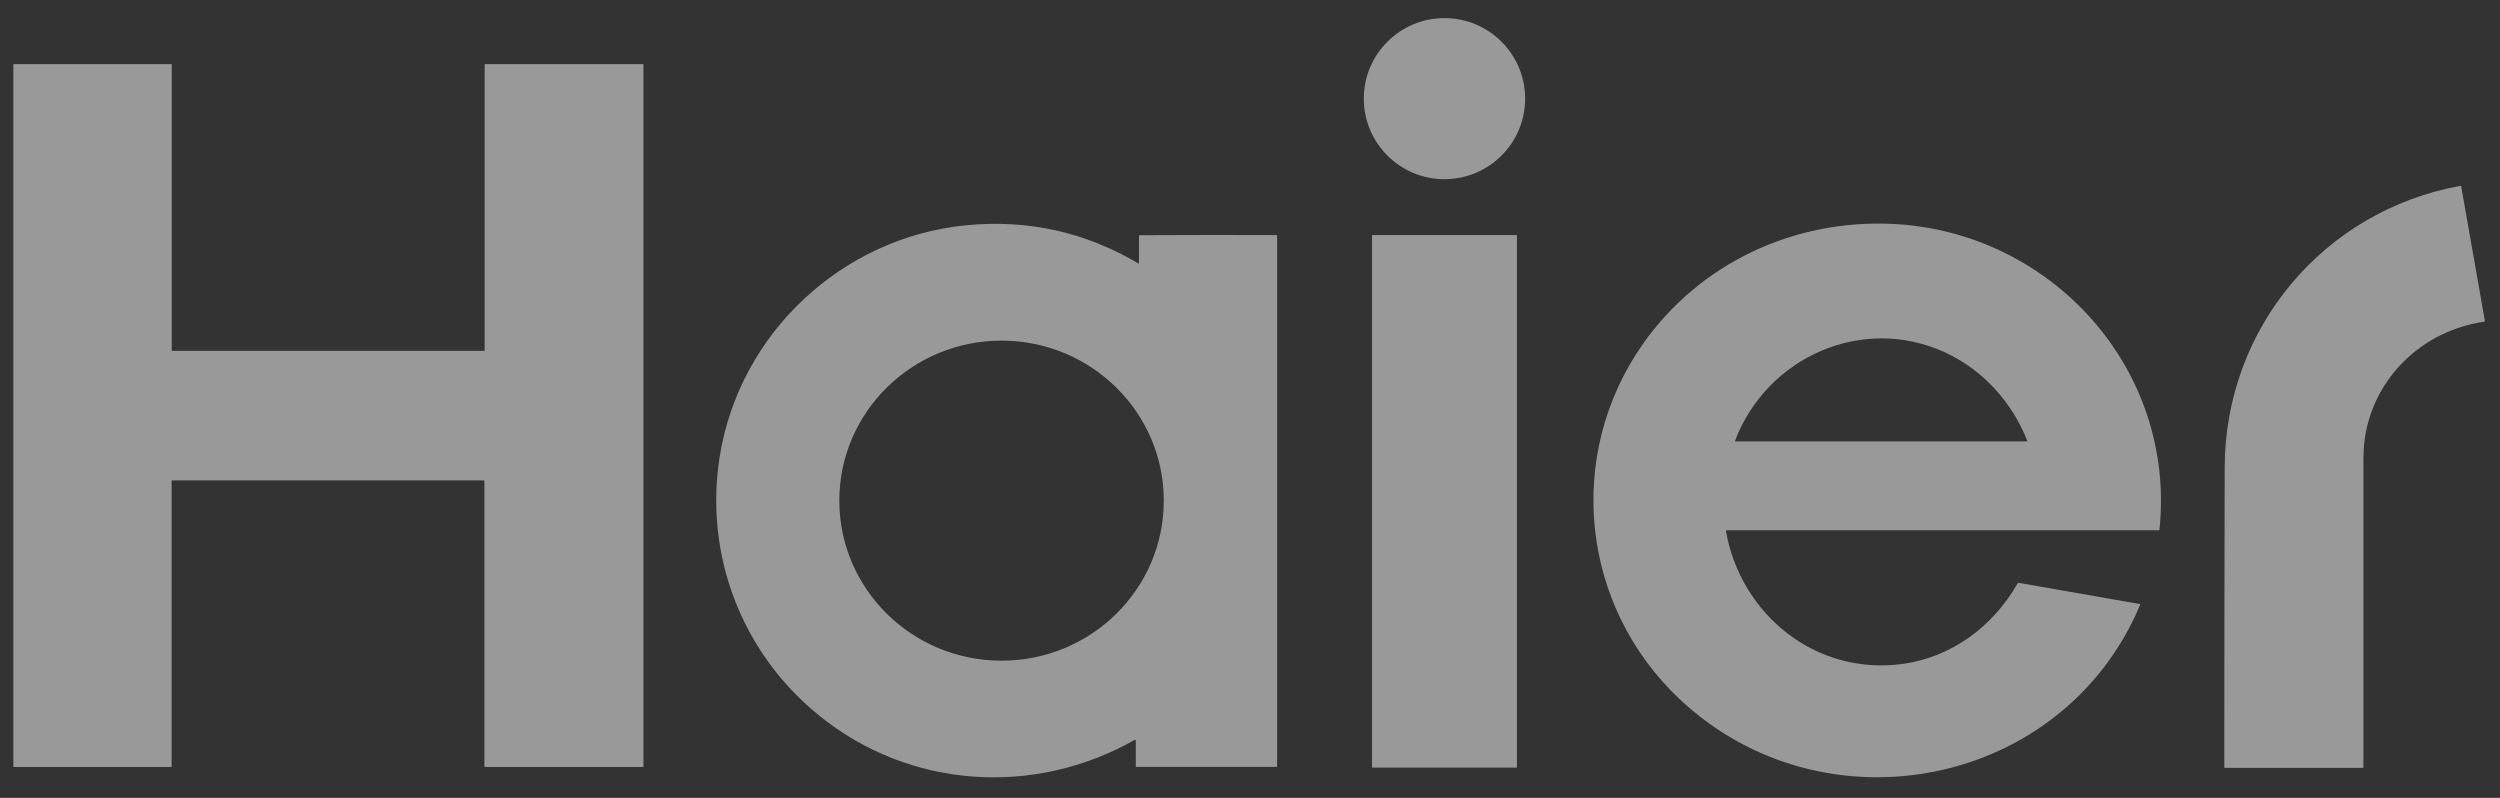
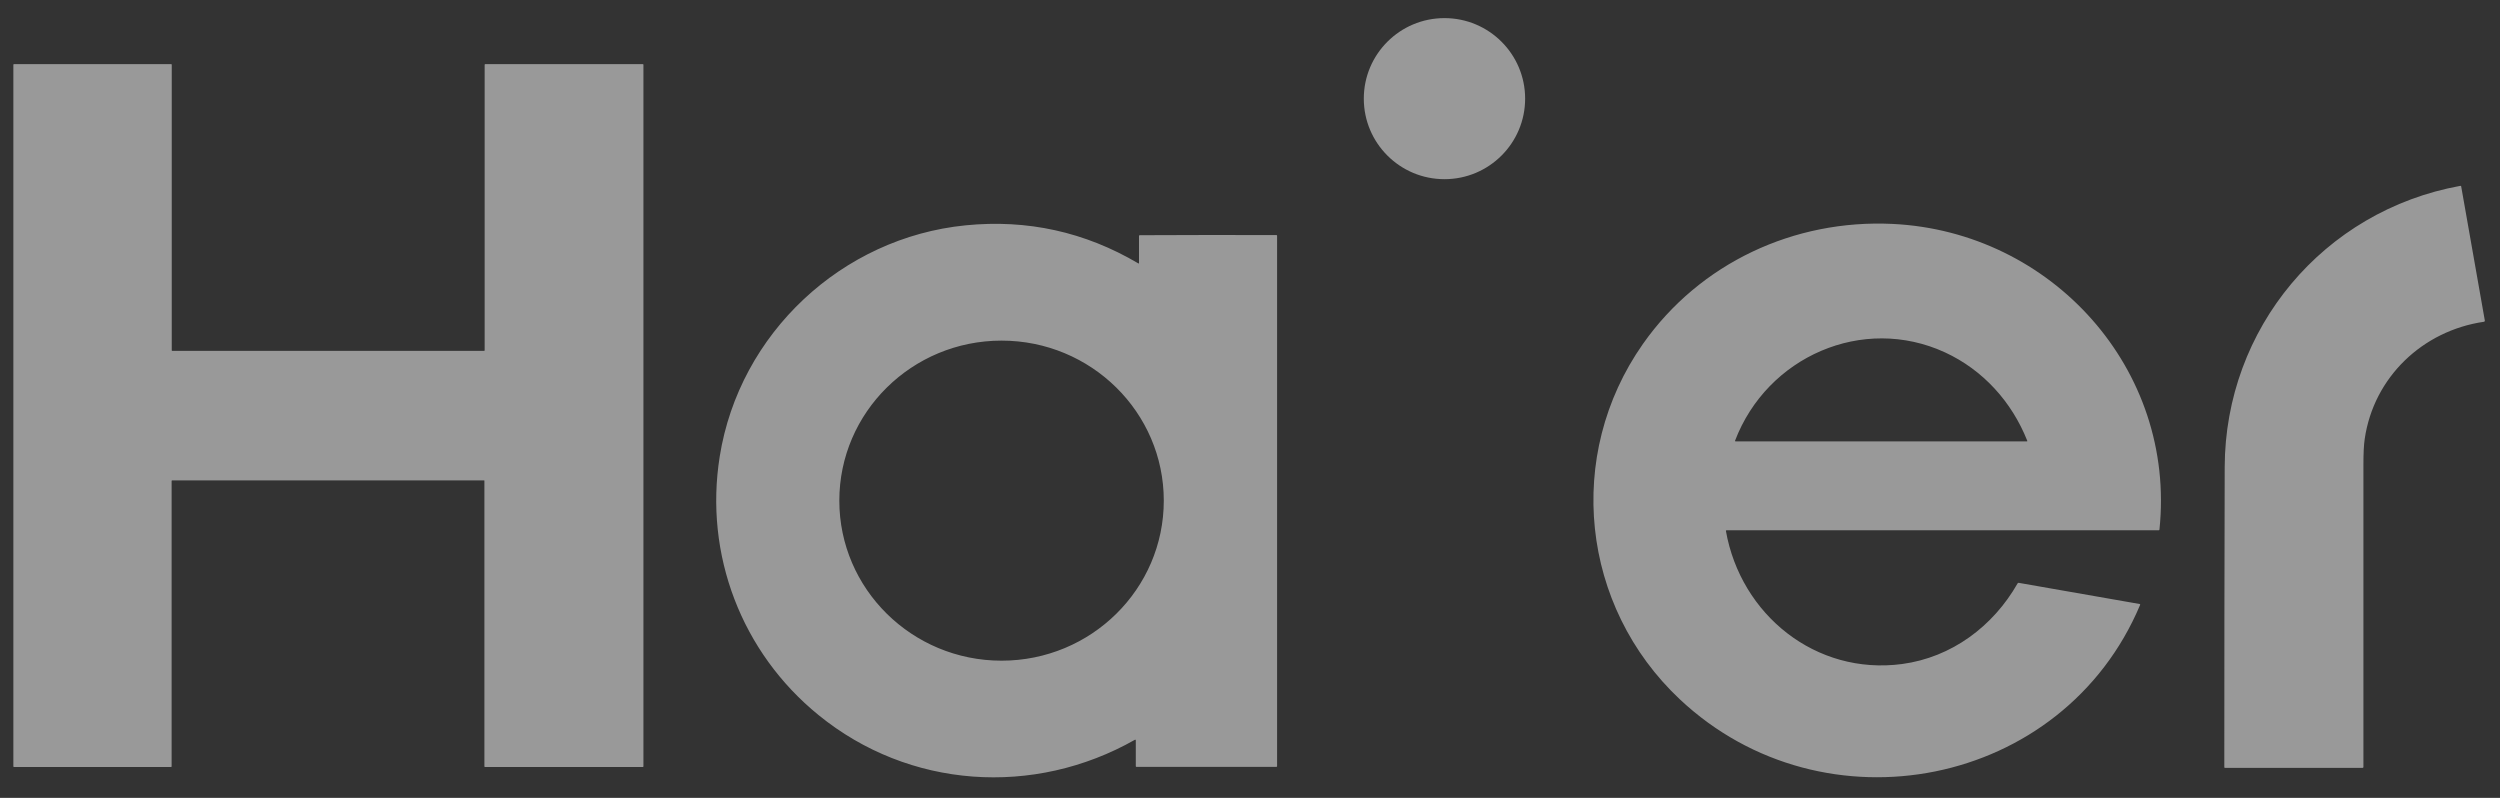
<svg xmlns="http://www.w3.org/2000/svg" width="188" height="60" viewBox="0 0 188 60" fill="none">
  <rect x="0" y="0" width="188" height="60" fill="#333333" stroke="none" />
  <g opacity="0.5">
-     <path d="M108.624 13.474C111.974 13.474 114.69 10.763 114.69 7.418C114.69 4.074 111.974 1.362 108.624 1.362C105.274 1.362 102.558 4.074 102.558 7.418C102.558 10.763 105.274 13.474 108.624 13.474Z" fill="white" />
+     <path d="M108.624 13.474C111.974 13.474 114.69 10.763 114.69 7.418C114.69 4.074 111.974 1.362 108.624 1.362C105.274 1.362 102.558 4.074 102.558 7.418C102.558 10.763 105.274 13.474 108.624 13.474" fill="white" />
    <path d="M36.398 36.125H12.944C12.925 36.125 12.906 36.144 12.906 36.163V57.638C12.906 57.657 12.886 57.677 12.867 57.677H1.044C1.024 57.677 1.005 57.657 1.005 57.638V4.863C1.005 4.844 1.024 4.824 1.044 4.824H12.877C12.896 4.824 12.915 4.844 12.915 4.863V26.347C12.915 26.366 12.935 26.386 12.954 26.386H36.408C36.427 26.386 36.446 26.366 36.446 26.347V4.863C36.446 4.844 36.466 4.824 36.485 4.824H48.347C48.367 4.824 48.386 4.844 48.386 4.863V57.638C48.386 57.657 48.367 57.677 48.347 57.677H36.466C36.446 57.677 36.427 57.657 36.427 57.638V36.154C36.437 36.135 36.417 36.125 36.398 36.125ZM167.297 35.132C167.326 24.698 174.716 15.846 185.023 13.975C185.051 13.975 185.071 13.985 185.08 14.014L186.858 24.1C186.868 24.149 186.839 24.187 186.79 24.197C182.183 24.872 178.502 28.363 177.826 33.01C177.758 33.464 177.729 34.11 177.729 34.939C177.729 42.518 177.729 50.107 177.729 57.686C177.729 57.715 177.7 57.744 177.671 57.744H167.316C167.287 57.744 167.268 57.725 167.268 57.696C167.268 50.165 167.278 42.653 167.297 35.132ZM126.33 52.595C118.873 45.594 117.665 34.245 123.548 25.865C127.827 19.78 134.918 16.483 142.327 16.839C154.276 17.418 163.655 27.755 162.39 39.828C162.39 39.857 162.361 39.876 162.341 39.876H129.837C129.817 39.876 129.788 39.895 129.788 39.915V39.924C130.899 46.221 136.54 50.801 143.041 49.934C146.76 49.432 149.88 47.108 151.725 43.868C151.745 43.839 151.783 43.82 151.812 43.83L160.902 45.421C160.931 45.421 160.941 45.45 160.941 45.469V45.478C155.155 59.248 137.159 62.758 126.33 52.595ZM146.268 26.501C140.076 23.647 132.879 26.829 130.474 33.145C130.464 33.165 130.484 33.184 130.513 33.194C130.522 33.194 130.522 33.194 130.532 33.194H152.431C152.45 33.194 152.46 33.174 152.45 33.155V33.145C151.291 30.224 149.127 27.823 146.268 26.501ZM85.412 55.671C85.412 55.642 85.392 55.623 85.363 55.623C85.353 55.623 85.344 55.623 85.344 55.632C77.742 59.943 68.362 59.316 61.552 53.771C55.766 49.066 52.945 41.699 54.124 34.322C55.602 25.065 63.31 17.871 72.612 16.945C77.249 16.483 81.586 17.437 85.605 19.809C85.634 19.829 85.653 19.819 85.653 19.78V17.727C85.653 17.707 85.682 17.688 85.721 17.688C89.15 17.669 92.569 17.669 95.989 17.678C96.018 17.678 96.037 17.698 96.037 17.727V57.619C96.037 57.648 96.018 57.667 95.989 57.667H85.45C85.431 57.667 85.412 57.648 85.412 57.619V55.671ZM87.517 37.648C87.517 31.005 82.05 25.614 75.317 25.614C68.584 25.614 63.117 31.005 63.117 37.648C63.117 44.292 68.584 49.683 75.317 49.683C82.06 49.683 87.517 44.292 87.517 37.648Z" fill="white" />
-     <path d="M103.205 17.678H114.043C114.053 17.678 114.072 17.688 114.072 17.707V57.696C114.072 57.705 114.062 57.725 114.043 57.725H103.205C103.195 57.725 103.176 57.715 103.176 57.696V17.707C103.185 17.688 103.195 17.678 103.205 17.678Z" fill="white" />
  </g>
</svg>